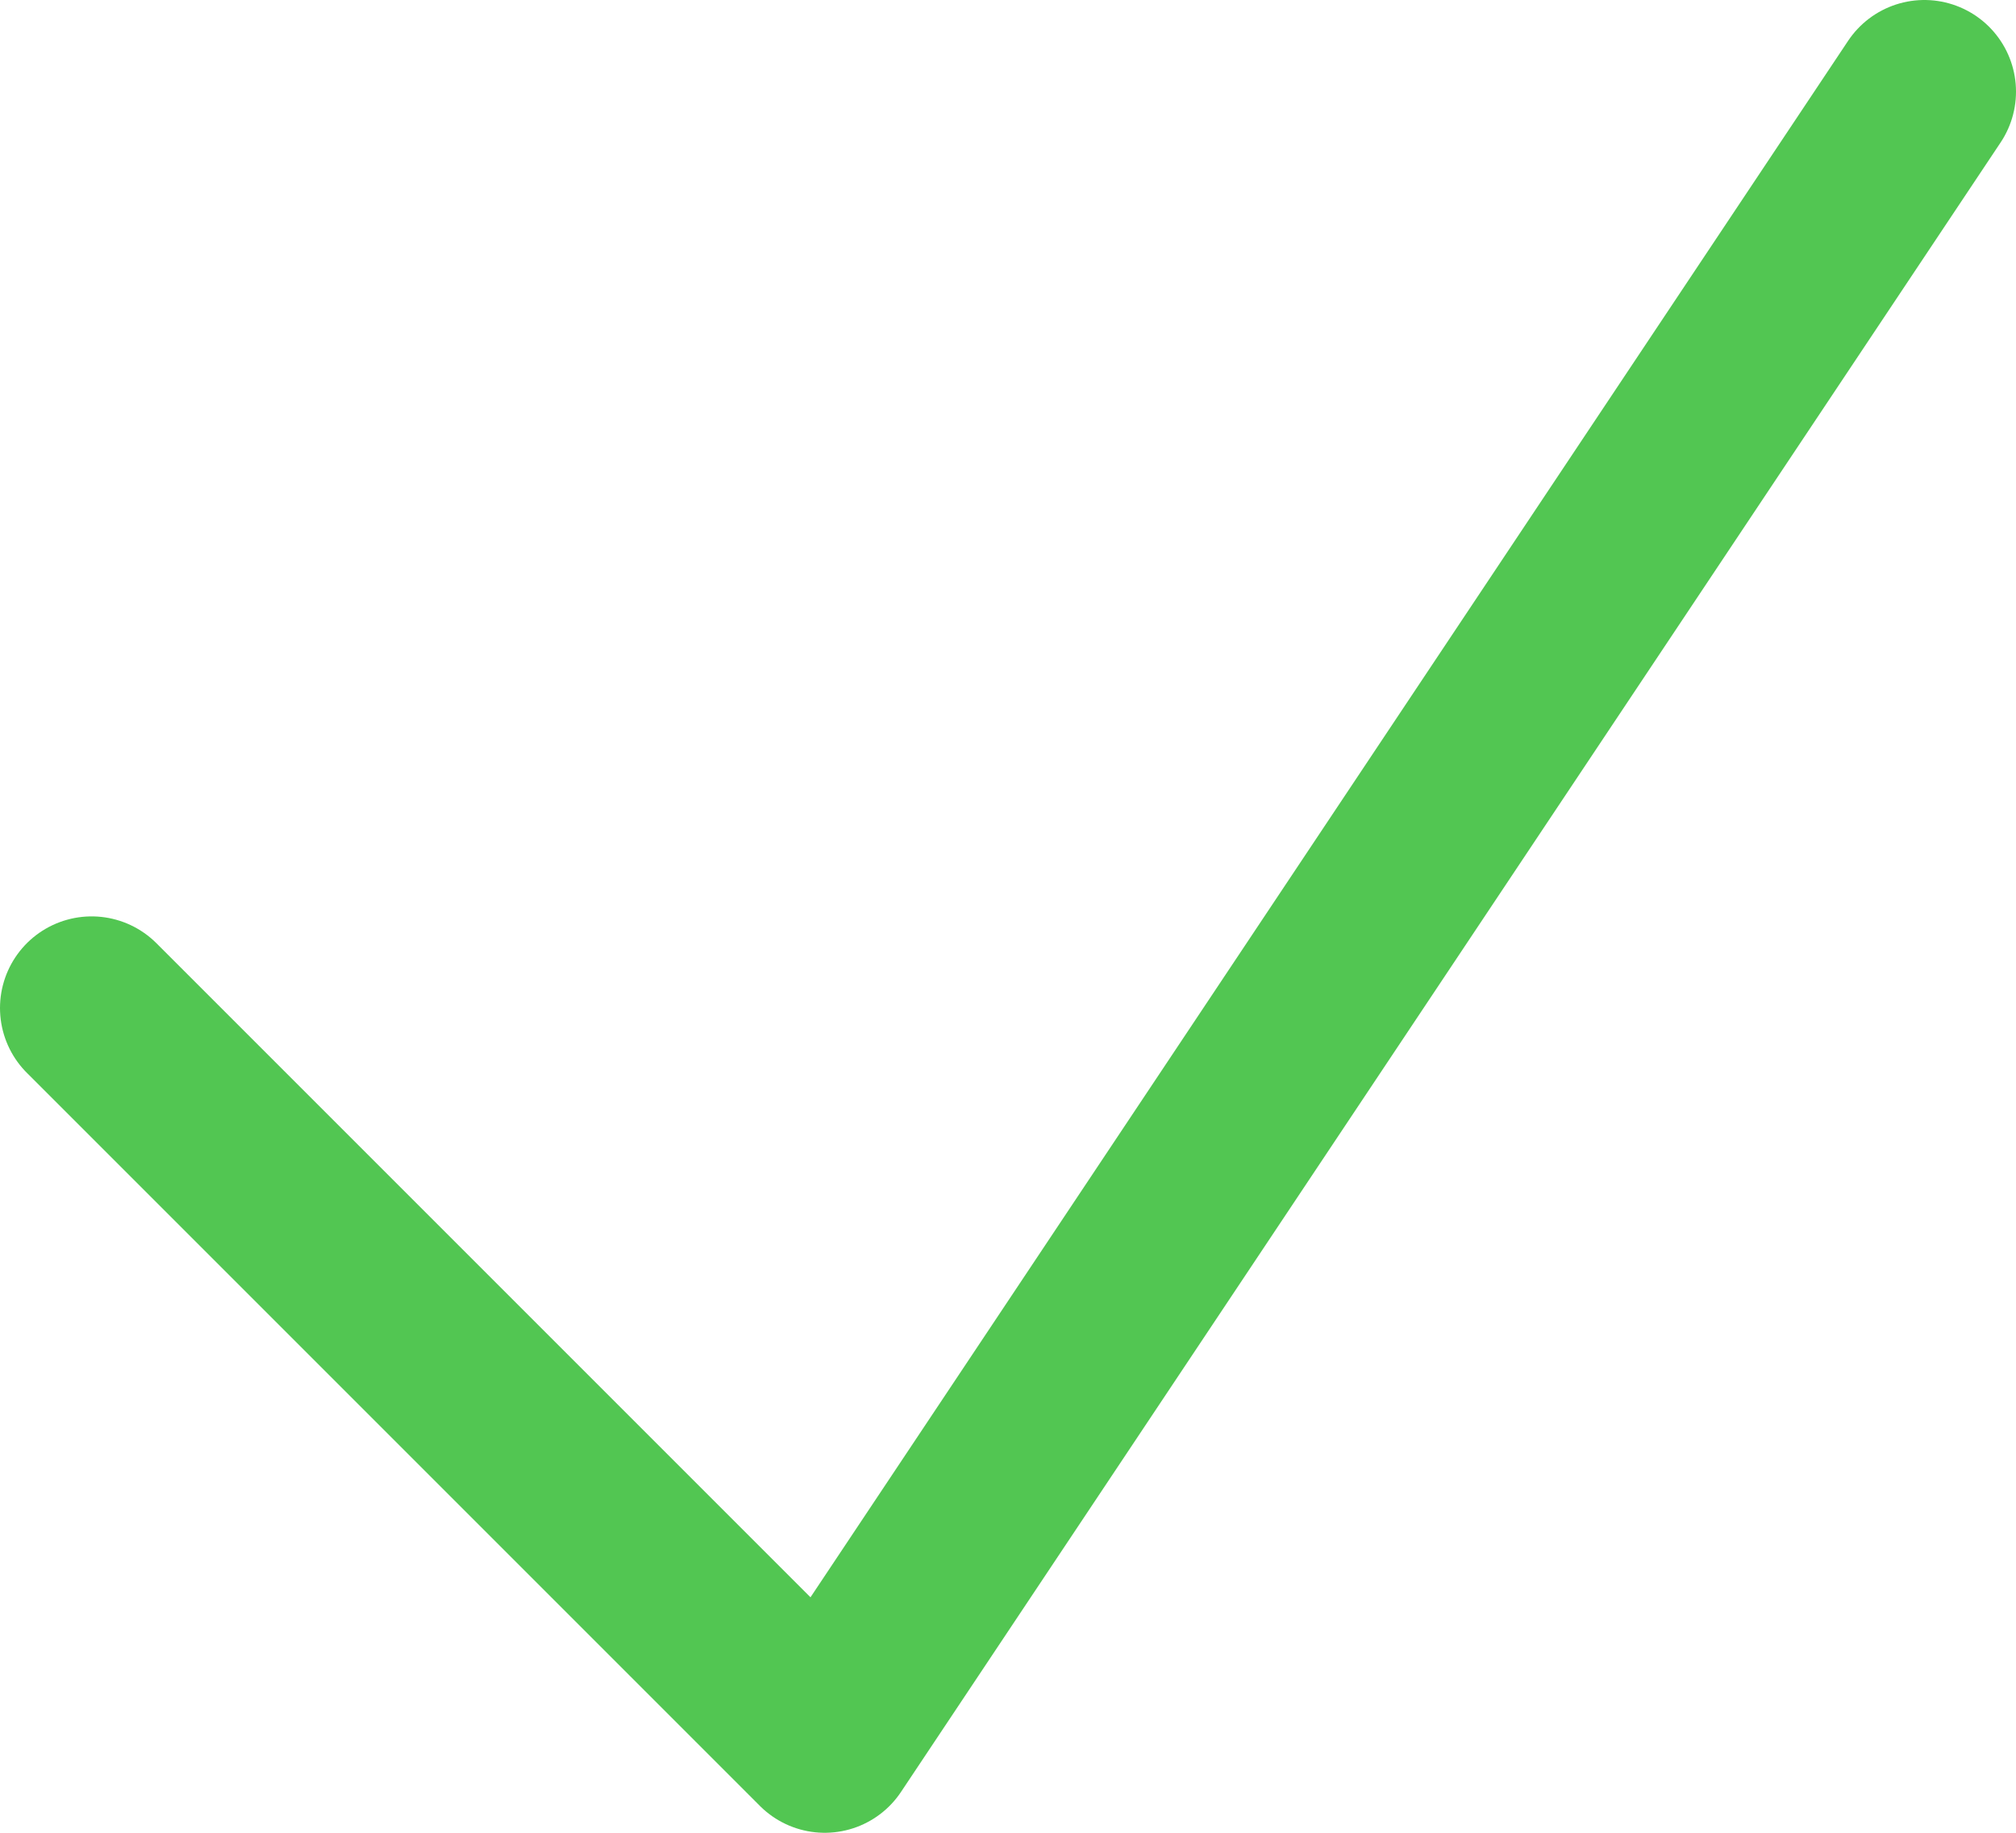
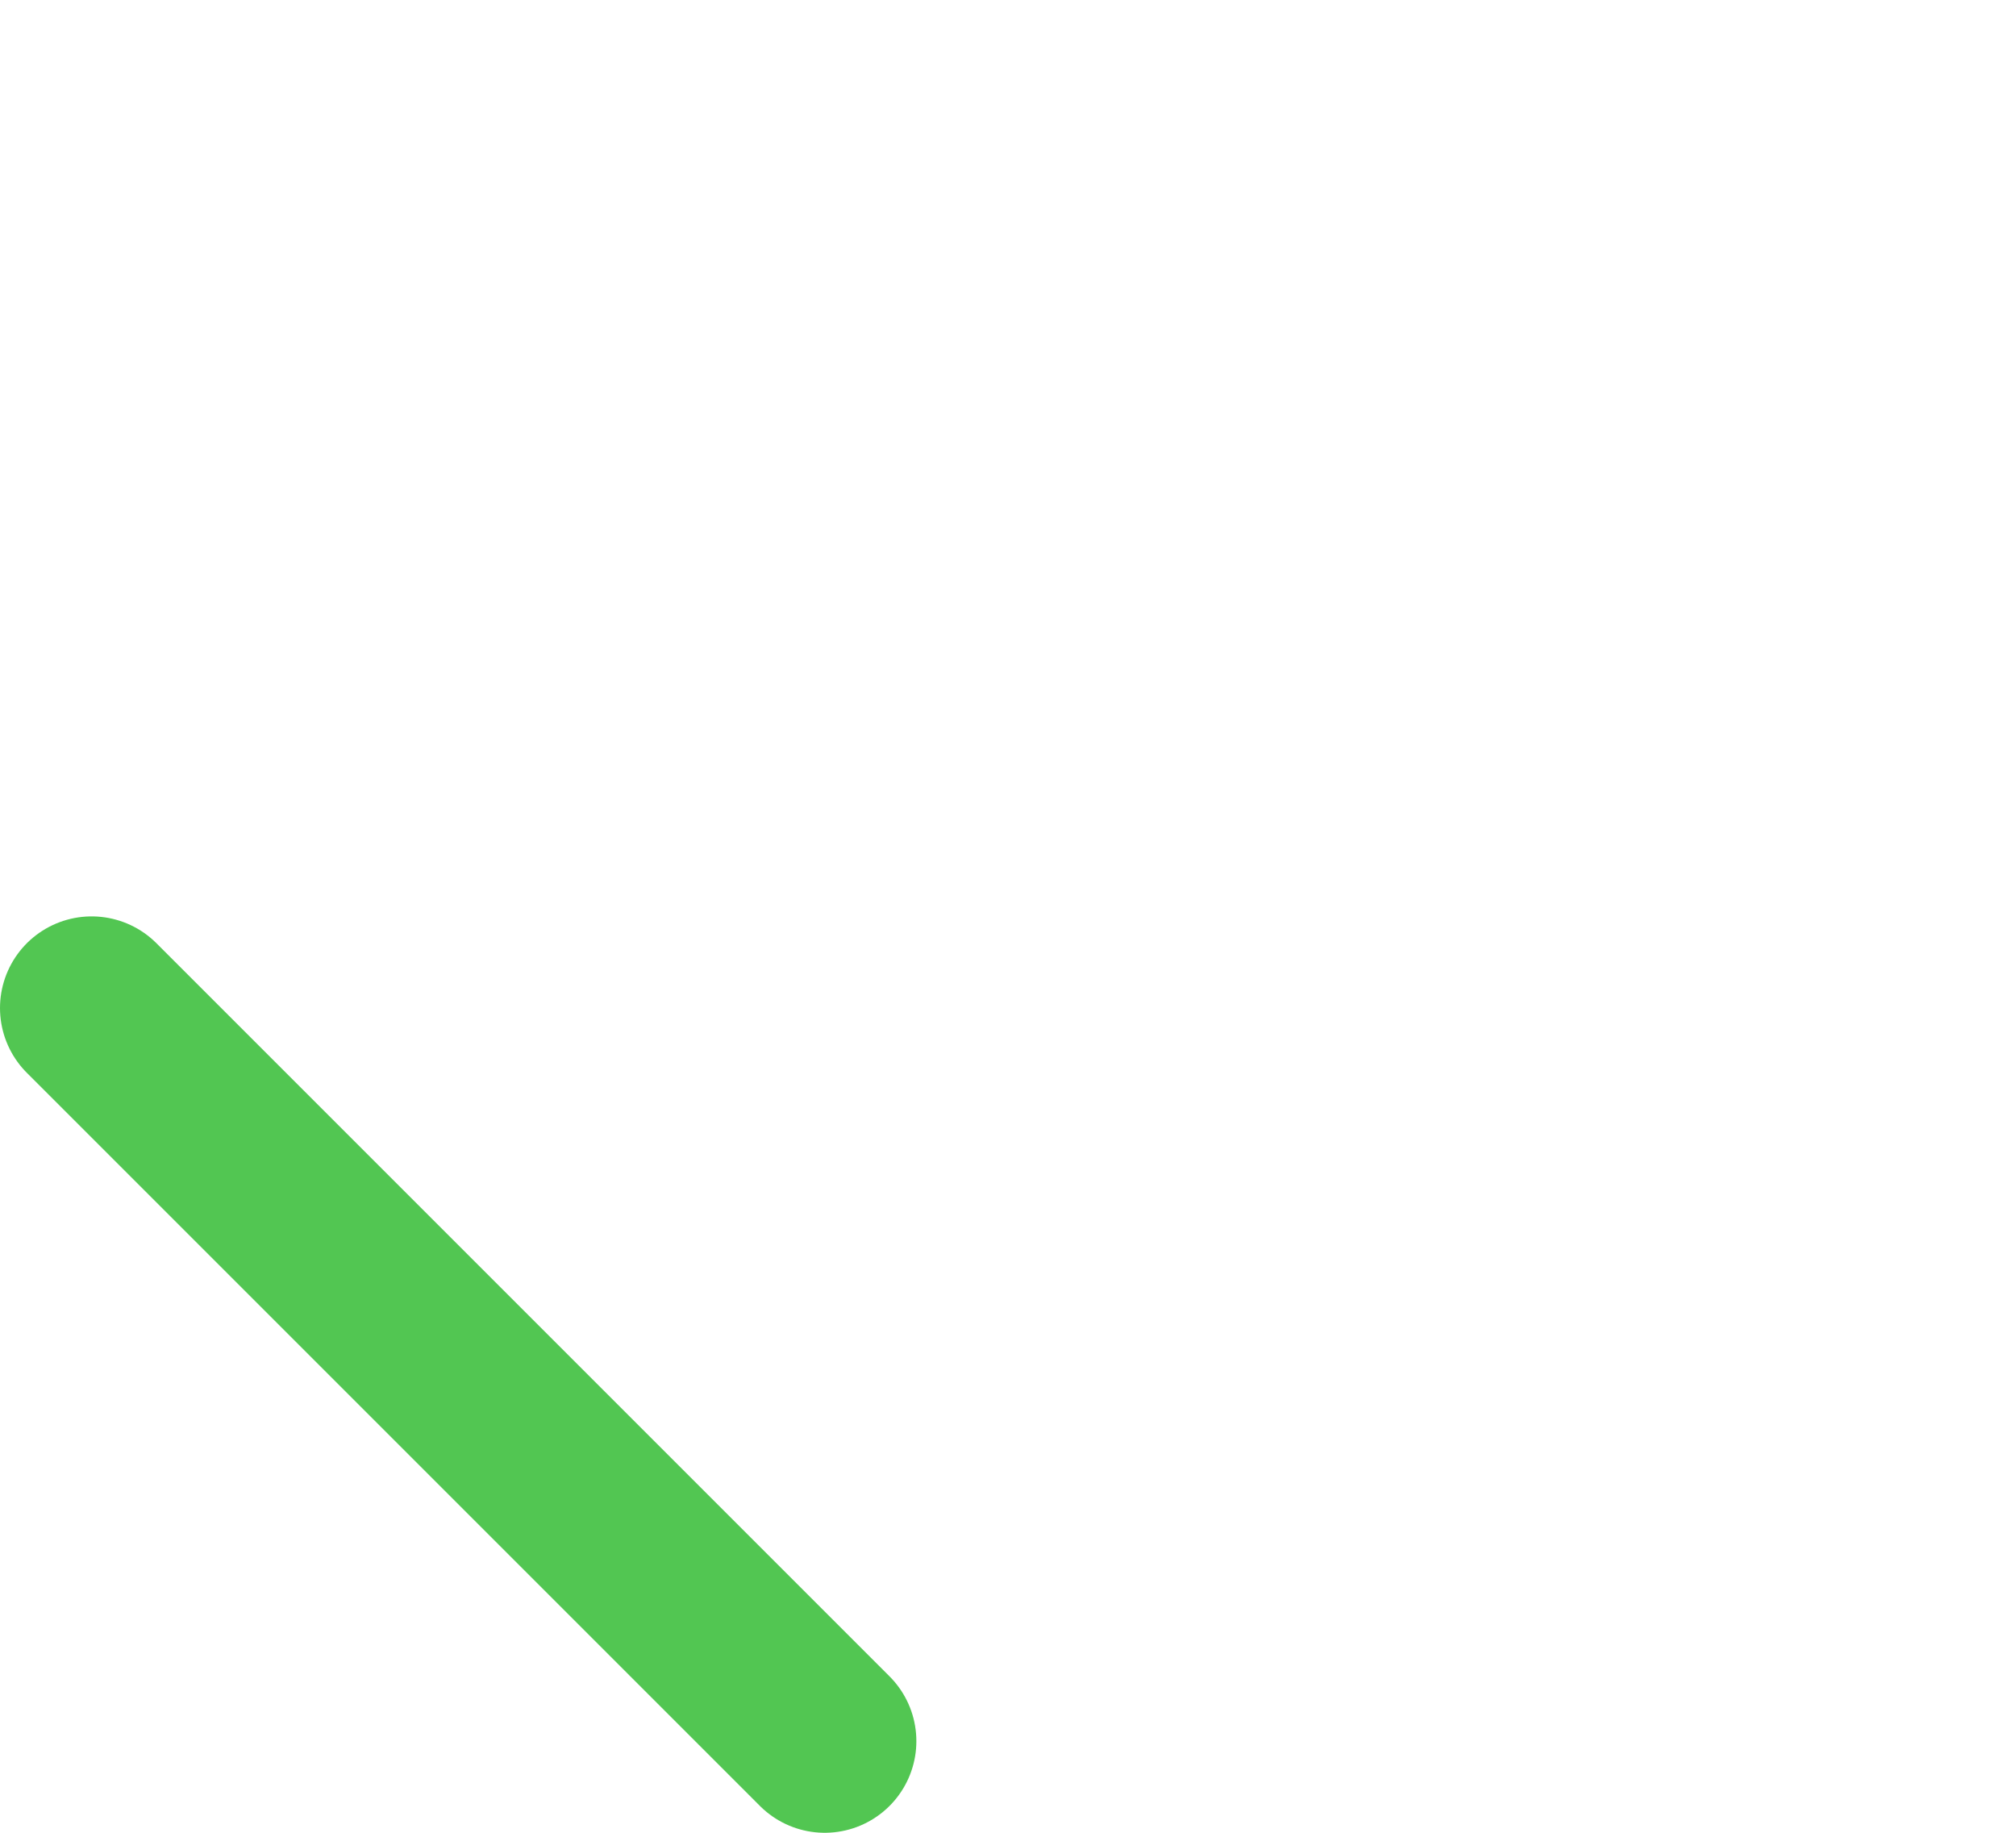
<svg xmlns="http://www.w3.org/2000/svg" width="22" height="20" viewBox="0 0 22 20" fill="none">
-   <path d="M1 11L9 19L21 1" stroke="#52C652" stroke-width="2" stroke-linecap="round" stroke-linejoin="round" />
+   <path d="M1 11L9 19" stroke="#52C652" stroke-width="2" stroke-linecap="round" stroke-linejoin="round" />
</svg>